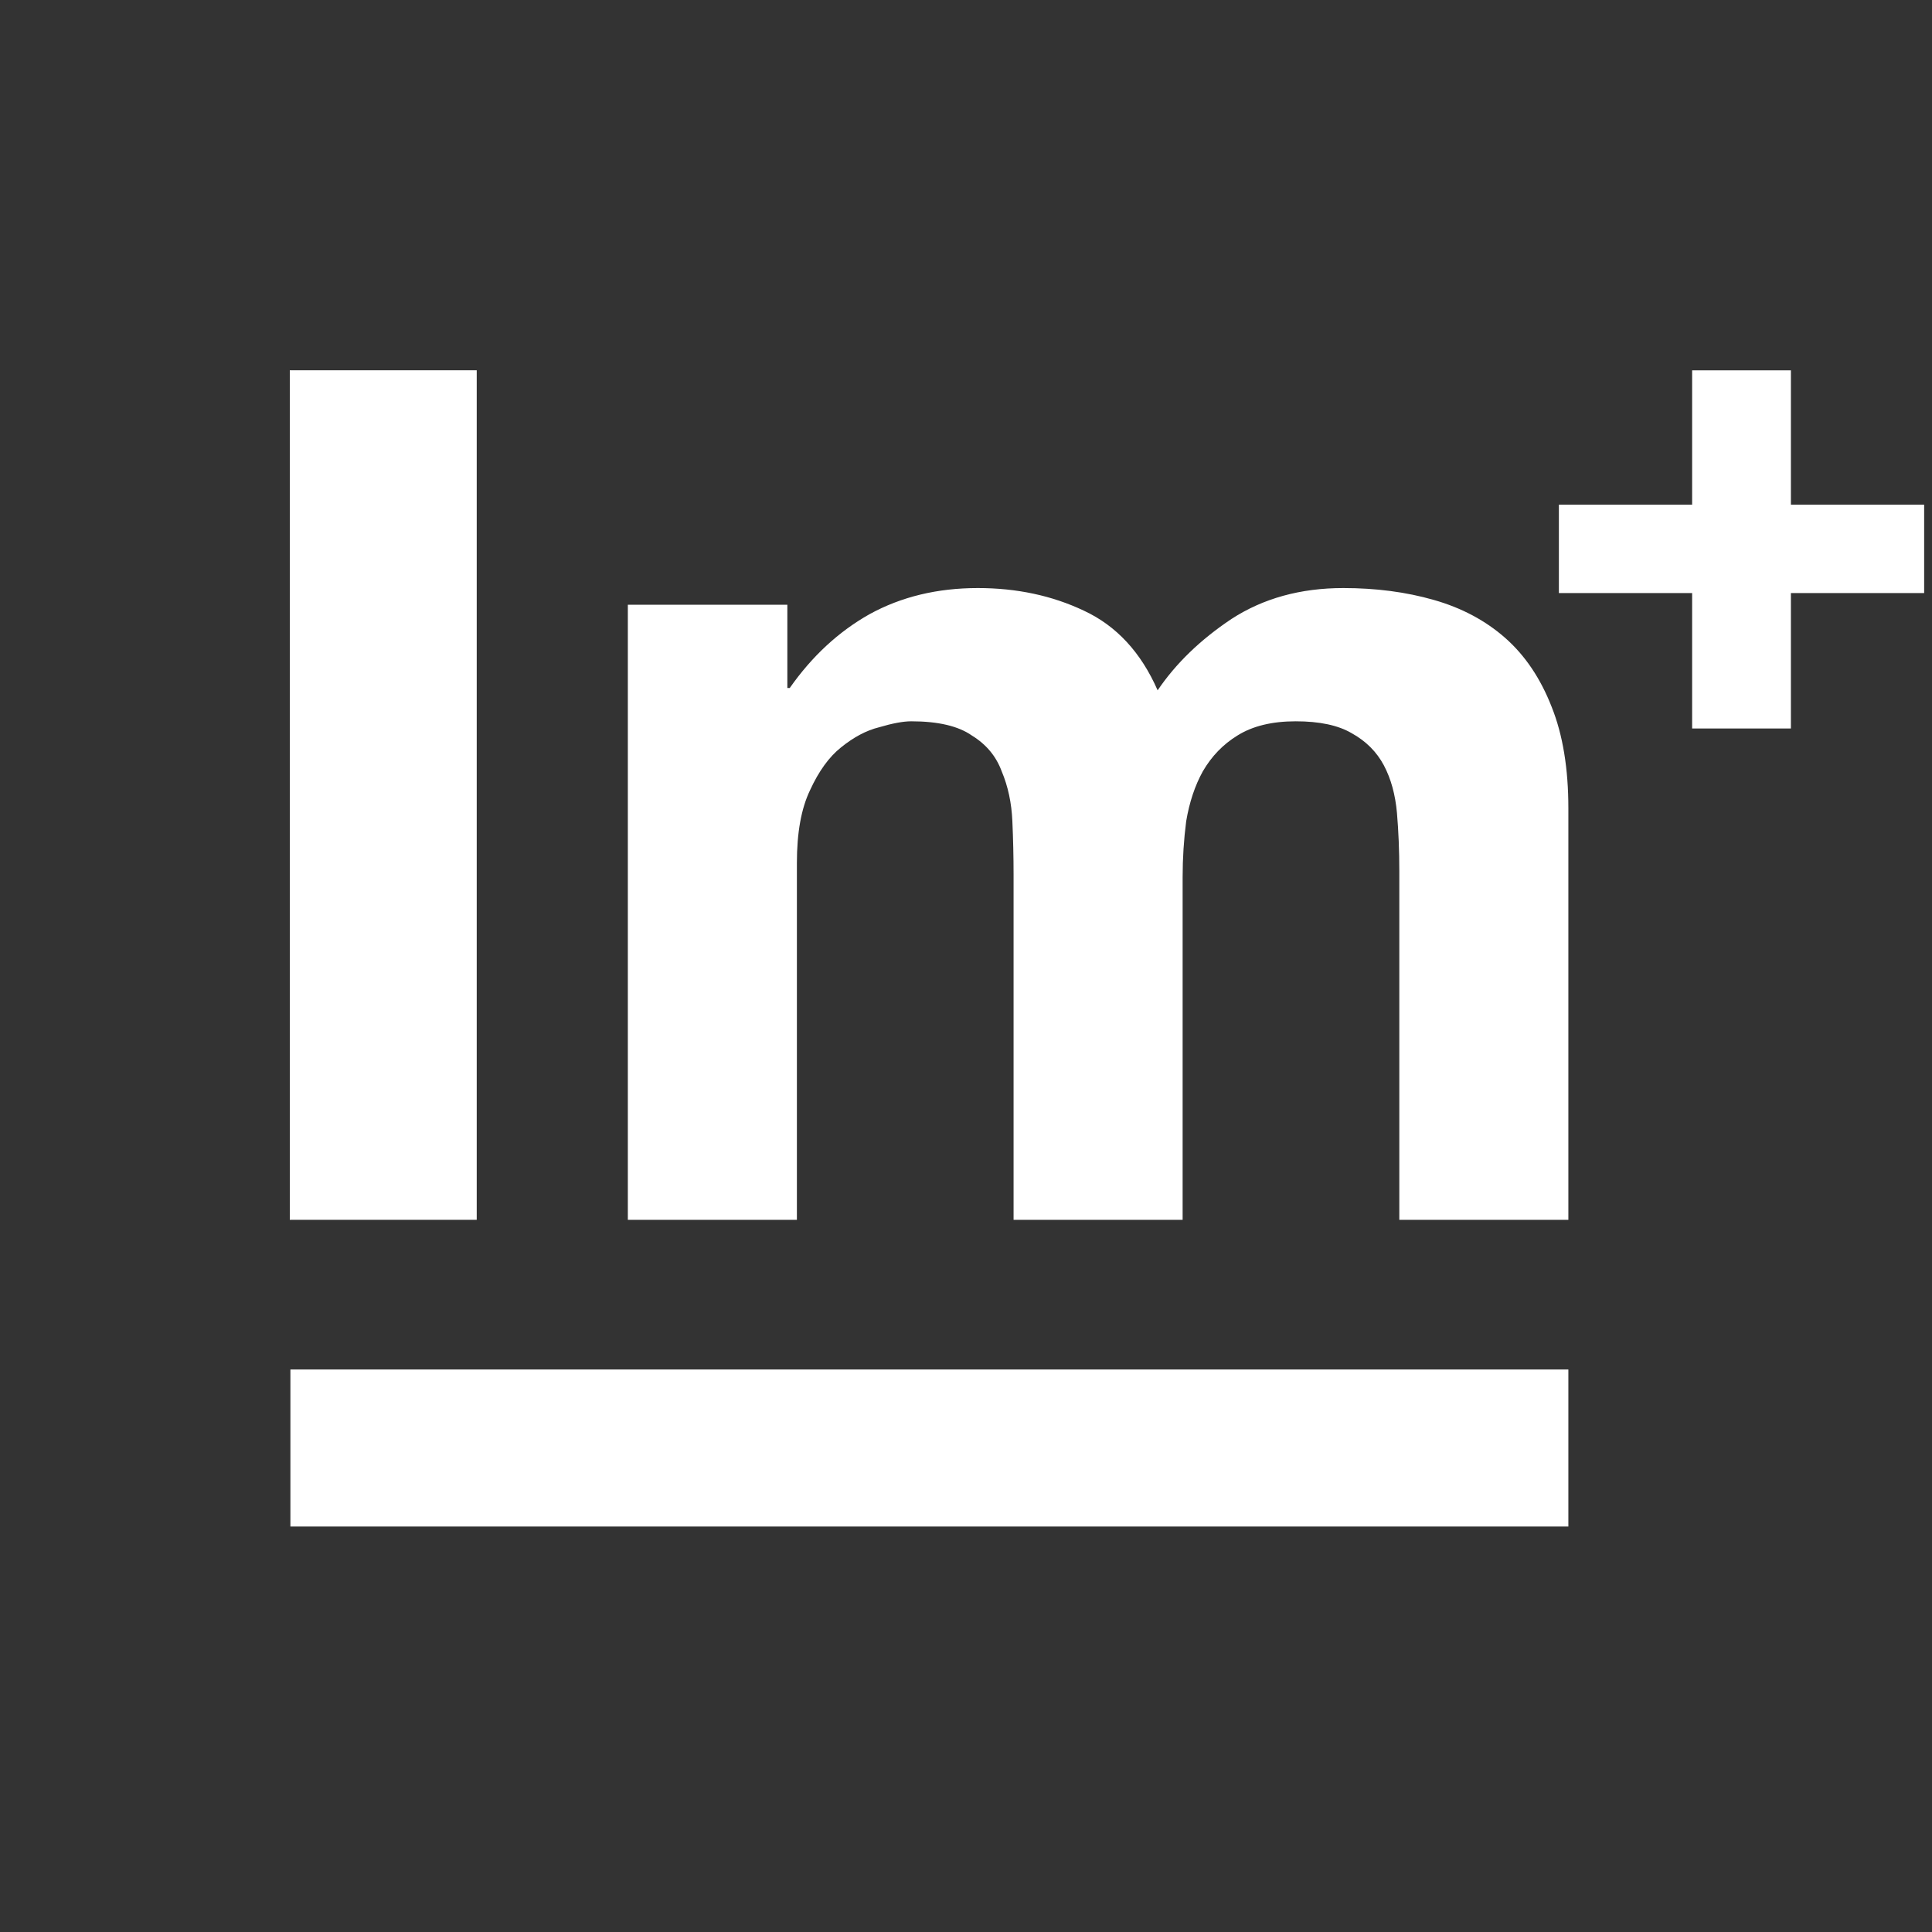
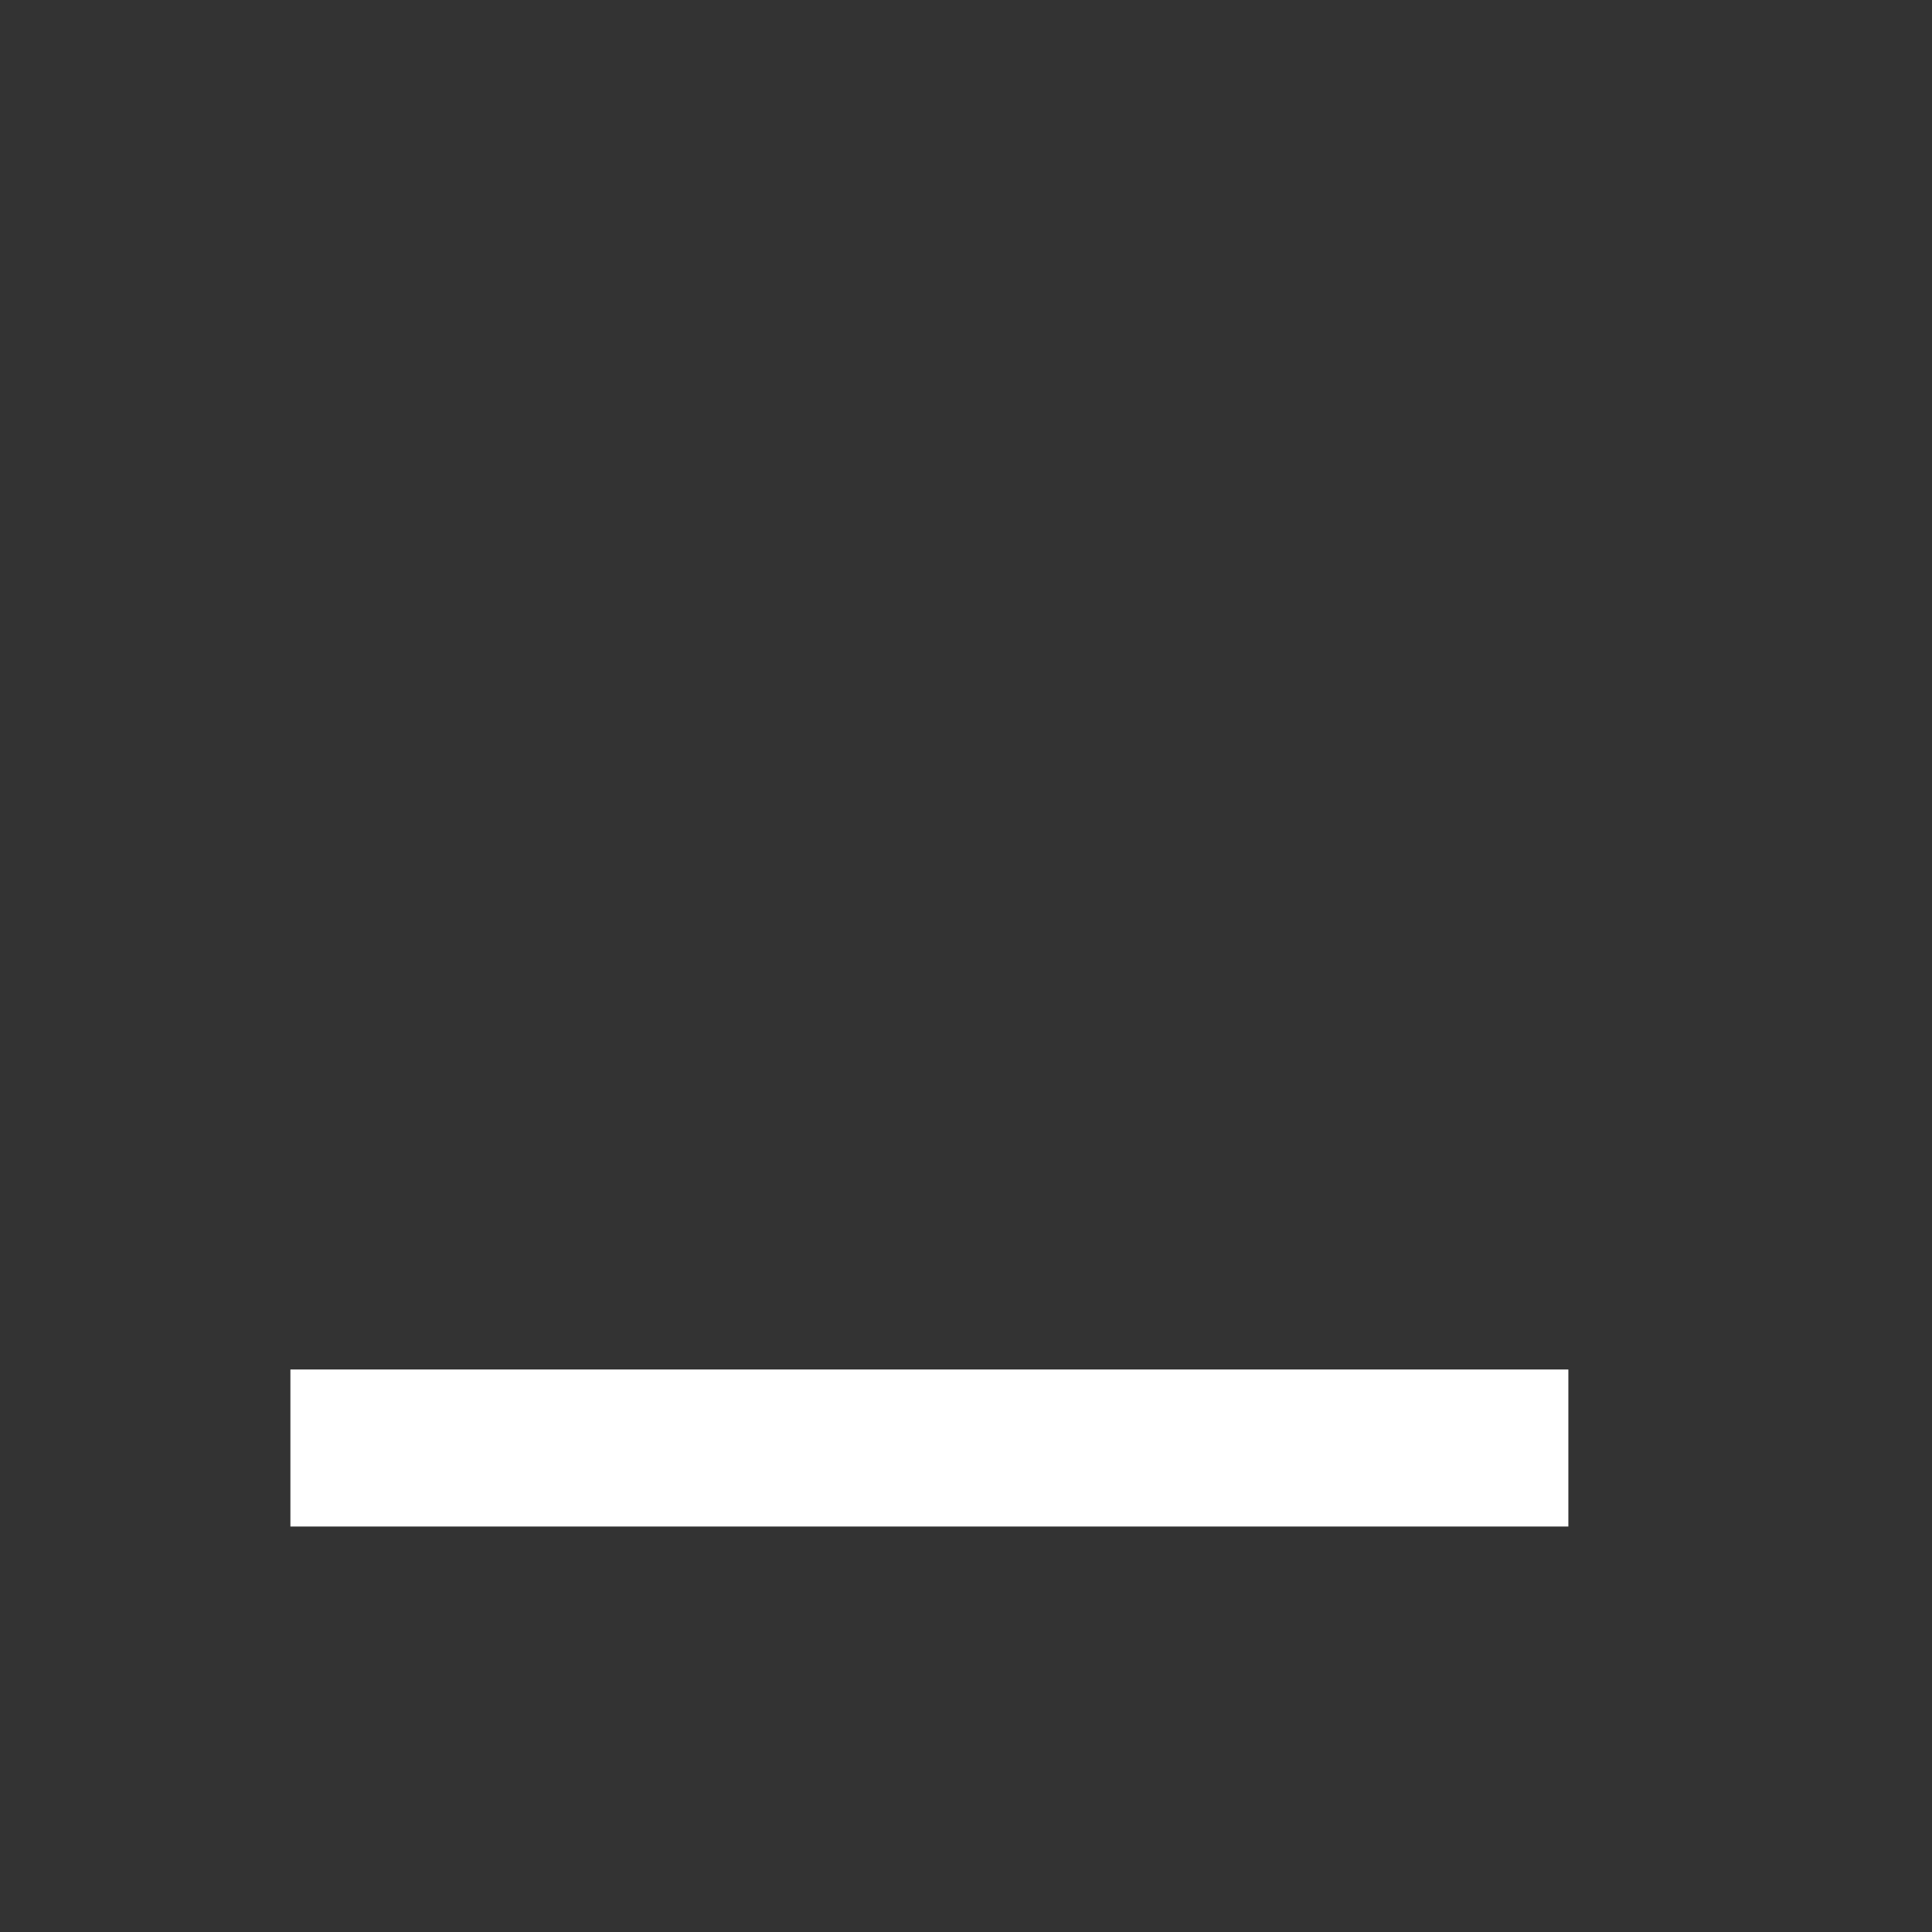
<svg xmlns="http://www.w3.org/2000/svg" width="32" height="32" viewBox="0 0 32 32" fill="none">
  <rect x="0" y="0" width="32" height="32" fill="#333333" stroke="none" />
-   <path d="M10.399 10.016H13.041V11.395H13.081C13.449 10.87 13.889 10.462 14.402 10.173C14.928 9.884 15.526 9.74 16.196 9.74C16.84 9.74 17.425 9.865 17.951 10.114C18.49 10.364 18.898 10.804 19.174 11.434C19.476 10.988 19.884 10.594 20.397 10.252C20.922 9.911 21.54 9.74 22.25 9.74C22.789 9.74 23.289 9.805 23.749 9.937C24.209 10.068 24.604 10.278 24.932 10.567C25.261 10.857 25.517 11.238 25.701 11.71C25.885 12.17 25.977 12.729 25.977 13.386V20.204H23.177V14.43C23.177 14.088 23.164 13.767 23.138 13.464C23.111 13.162 23.039 12.899 22.921 12.676C22.802 12.453 22.625 12.275 22.388 12.144C22.165 12.013 21.856 11.947 21.462 11.947C21.067 11.947 20.745 12.026 20.495 12.183C20.259 12.328 20.068 12.525 19.923 12.775C19.792 13.011 19.7 13.287 19.647 13.602C19.608 13.905 19.588 14.213 19.588 14.528V20.204H16.788V14.489C16.788 14.187 16.781 13.891 16.768 13.602C16.755 13.3 16.696 13.024 16.591 12.775C16.499 12.525 16.334 12.328 16.098 12.183C15.874 12.026 15.539 11.947 15.092 11.947C14.961 11.947 14.783 11.98 14.56 12.046C14.349 12.098 14.139 12.21 13.929 12.38C13.731 12.538 13.56 12.775 13.416 13.09C13.271 13.392 13.199 13.793 13.199 14.292V20.204H10.399V10.016Z" fill="white" />
-   <path d="M4.8 6.133H7.896V20.204H4.8V6.133Z" fill="white" />
  <path d="M4.81 22.683H25.977V25.284H4.81V22.683Z" fill="white" />
-   <path d="M29.663 8.359H31.87V9.823H29.663V12.066H28.027V9.823H25.82V8.359H28.027V6.134H29.663V8.359Z" fill="white" />
</svg>